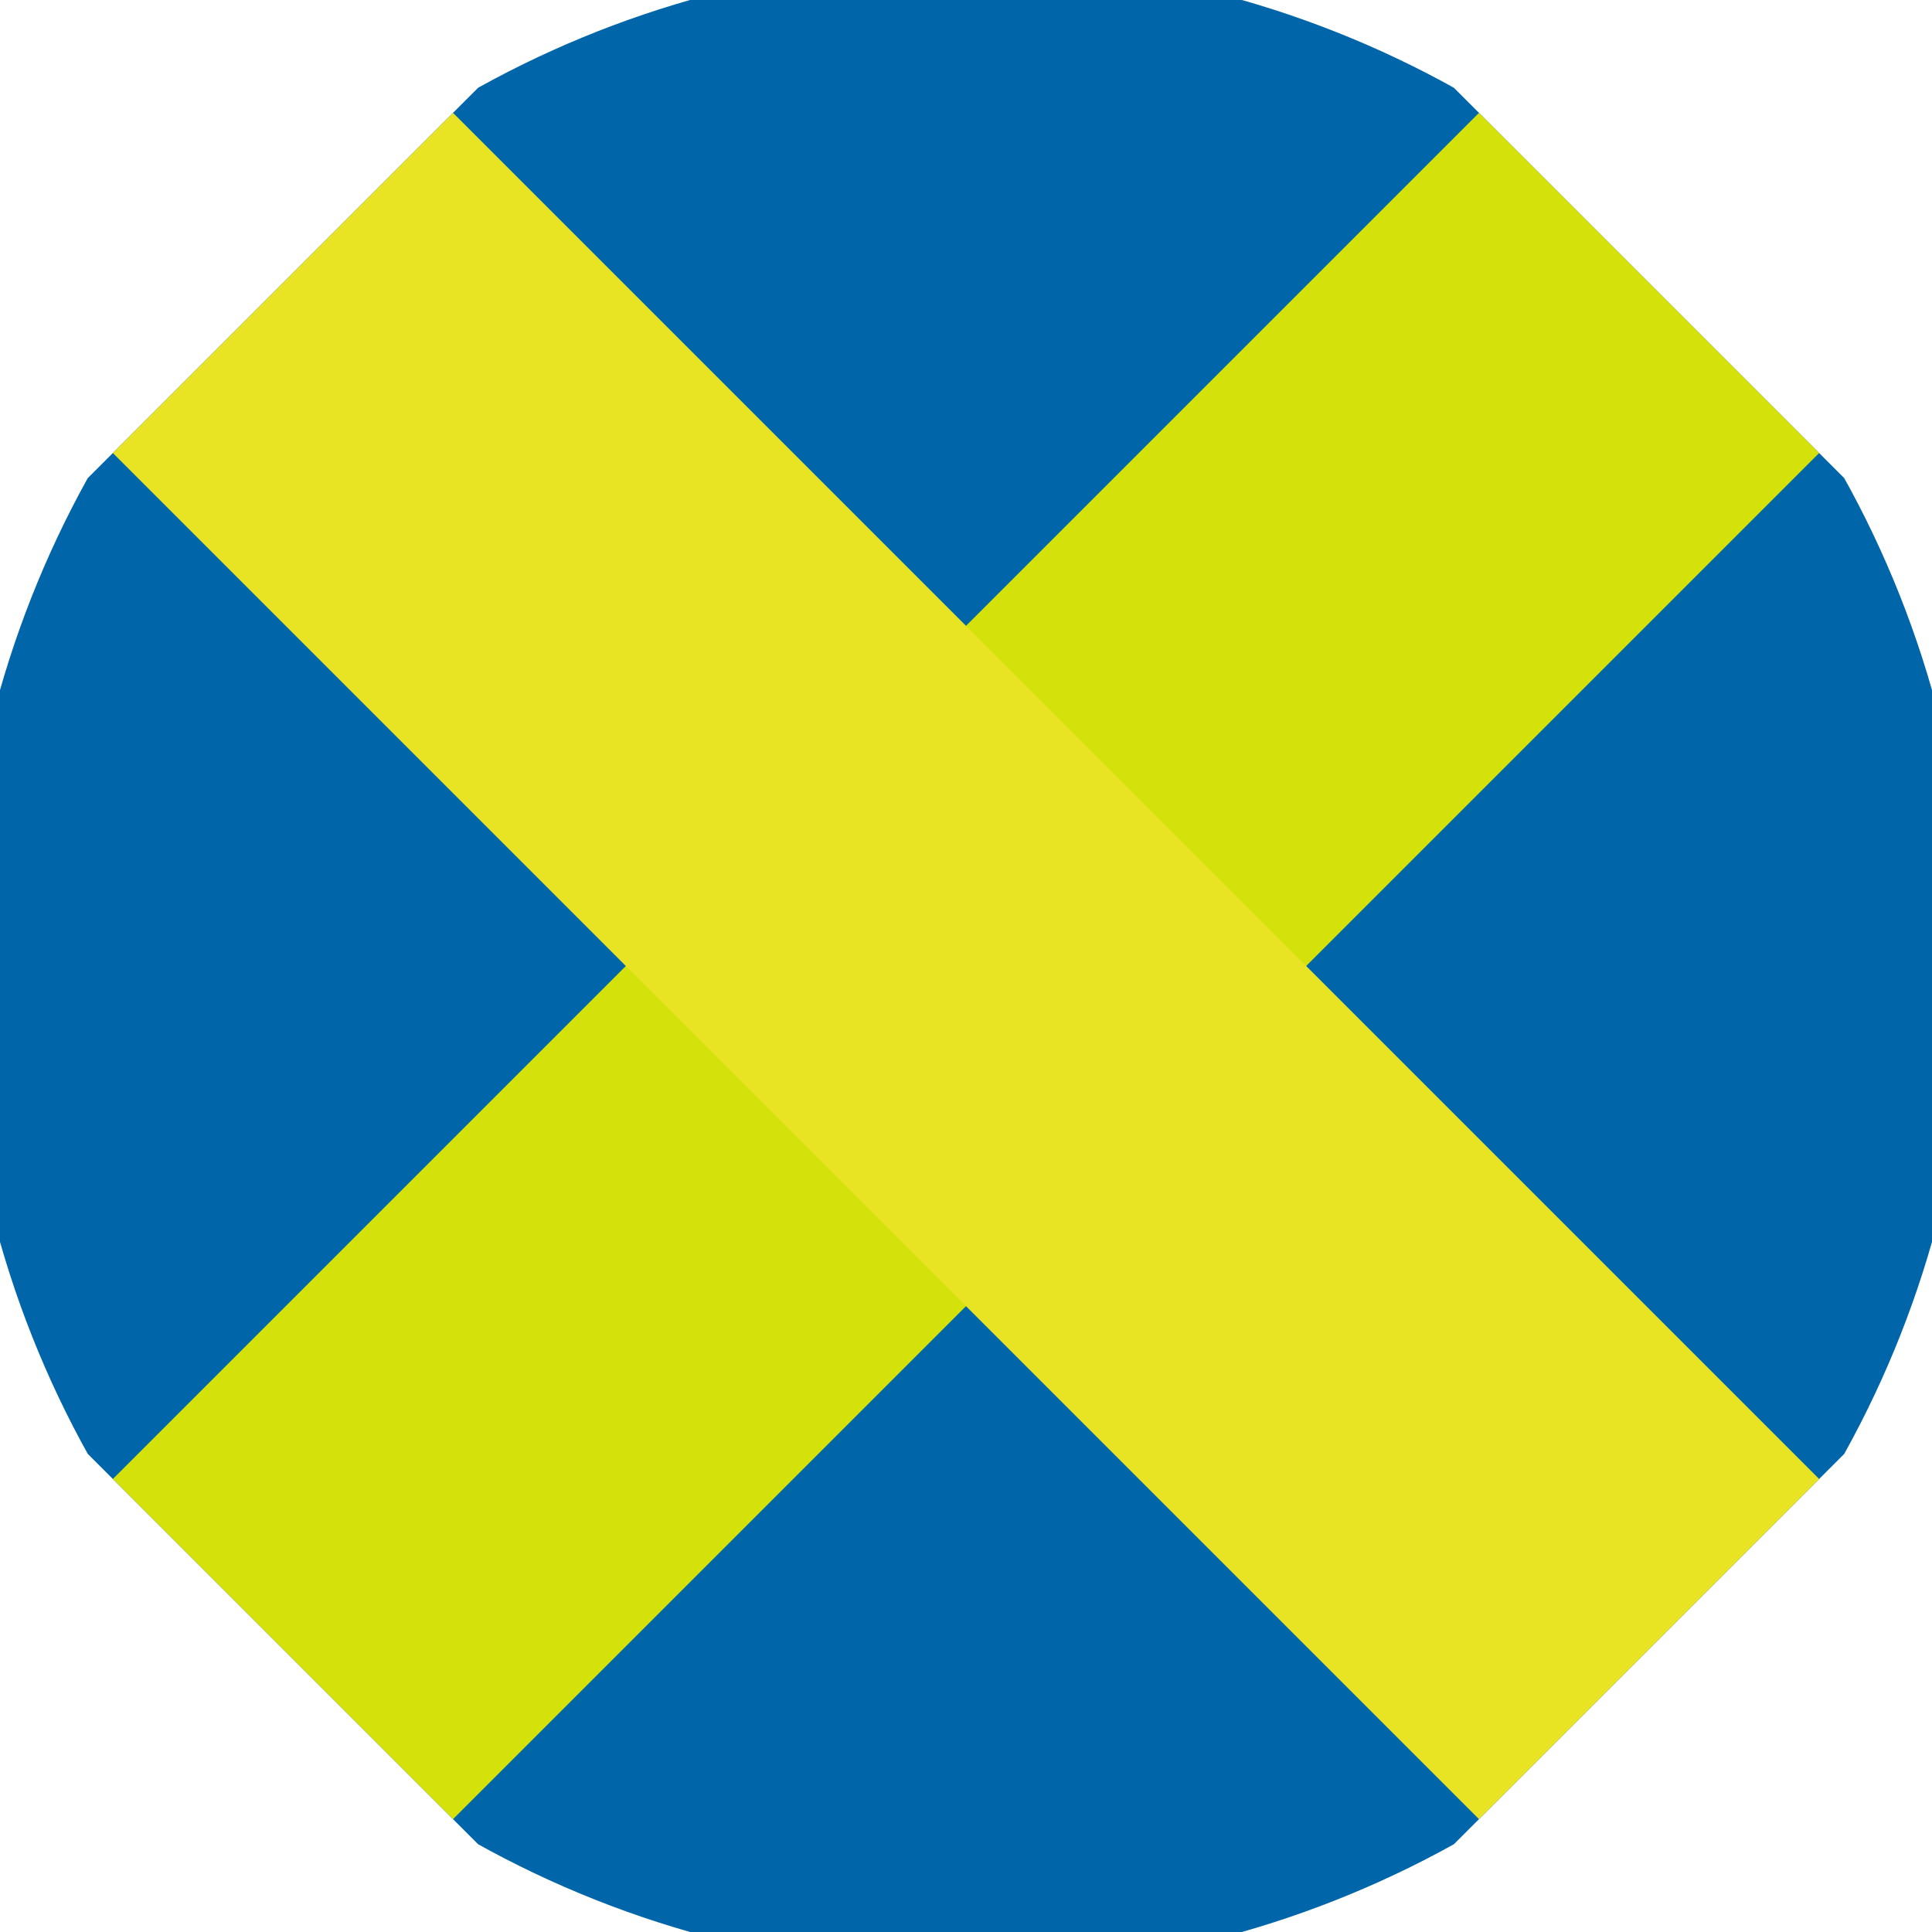
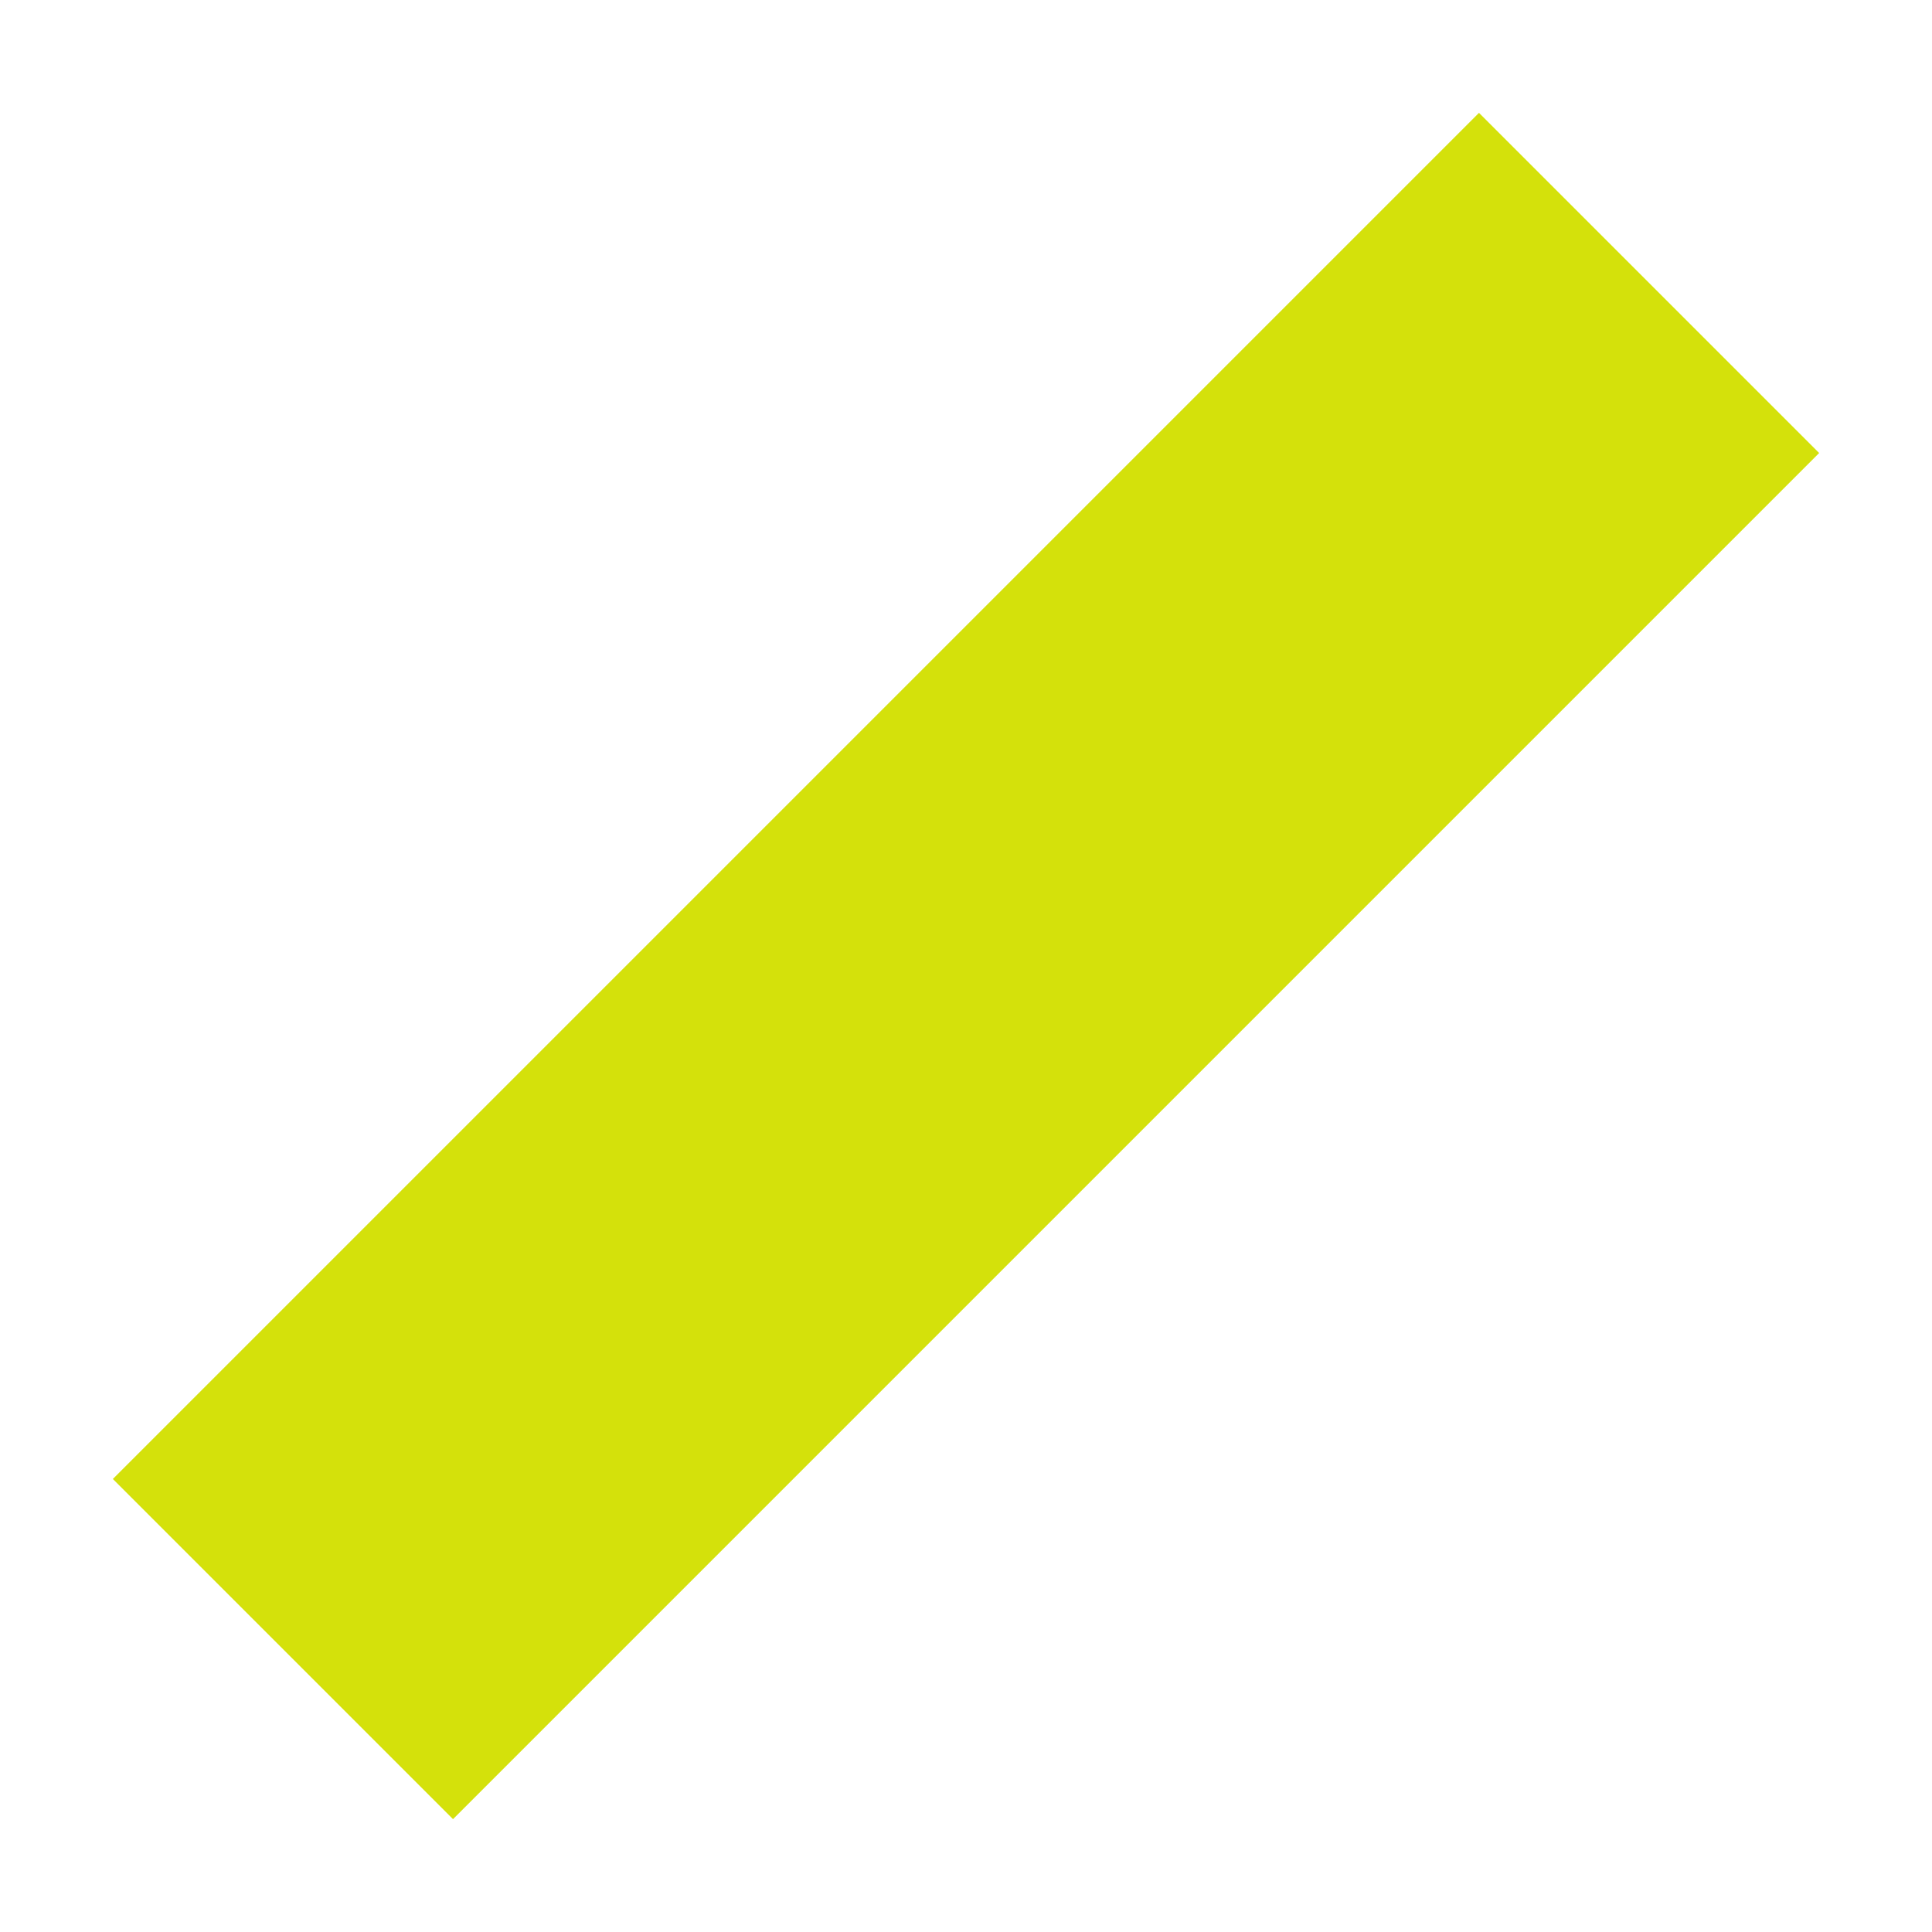
<svg xmlns="http://www.w3.org/2000/svg" width="128" height="128" viewBox="0 0 100 100" shape-rendering="geometricPrecision">
  <defs>
    <clipPath id="clip">
      <circle cx="50" cy="50" r="52" />
    </clipPath>
  </defs>
  <g transform="rotate(45 50 50)">
-     <rect x="0" y="0" width="100" height="100" fill="#0066a9" clip-path="url(#clip)" />
    <path d="M 37.55 0 H 62.45 V 100 H 37.55 Z" fill="#d4e10b" clip-path="url(#clip)" />
-     <path d="M 0 37.55 H 100 V 62.45 H 0 Z" fill="#e8e323" clip-path="url(#clip)" />
  </g>
</svg>